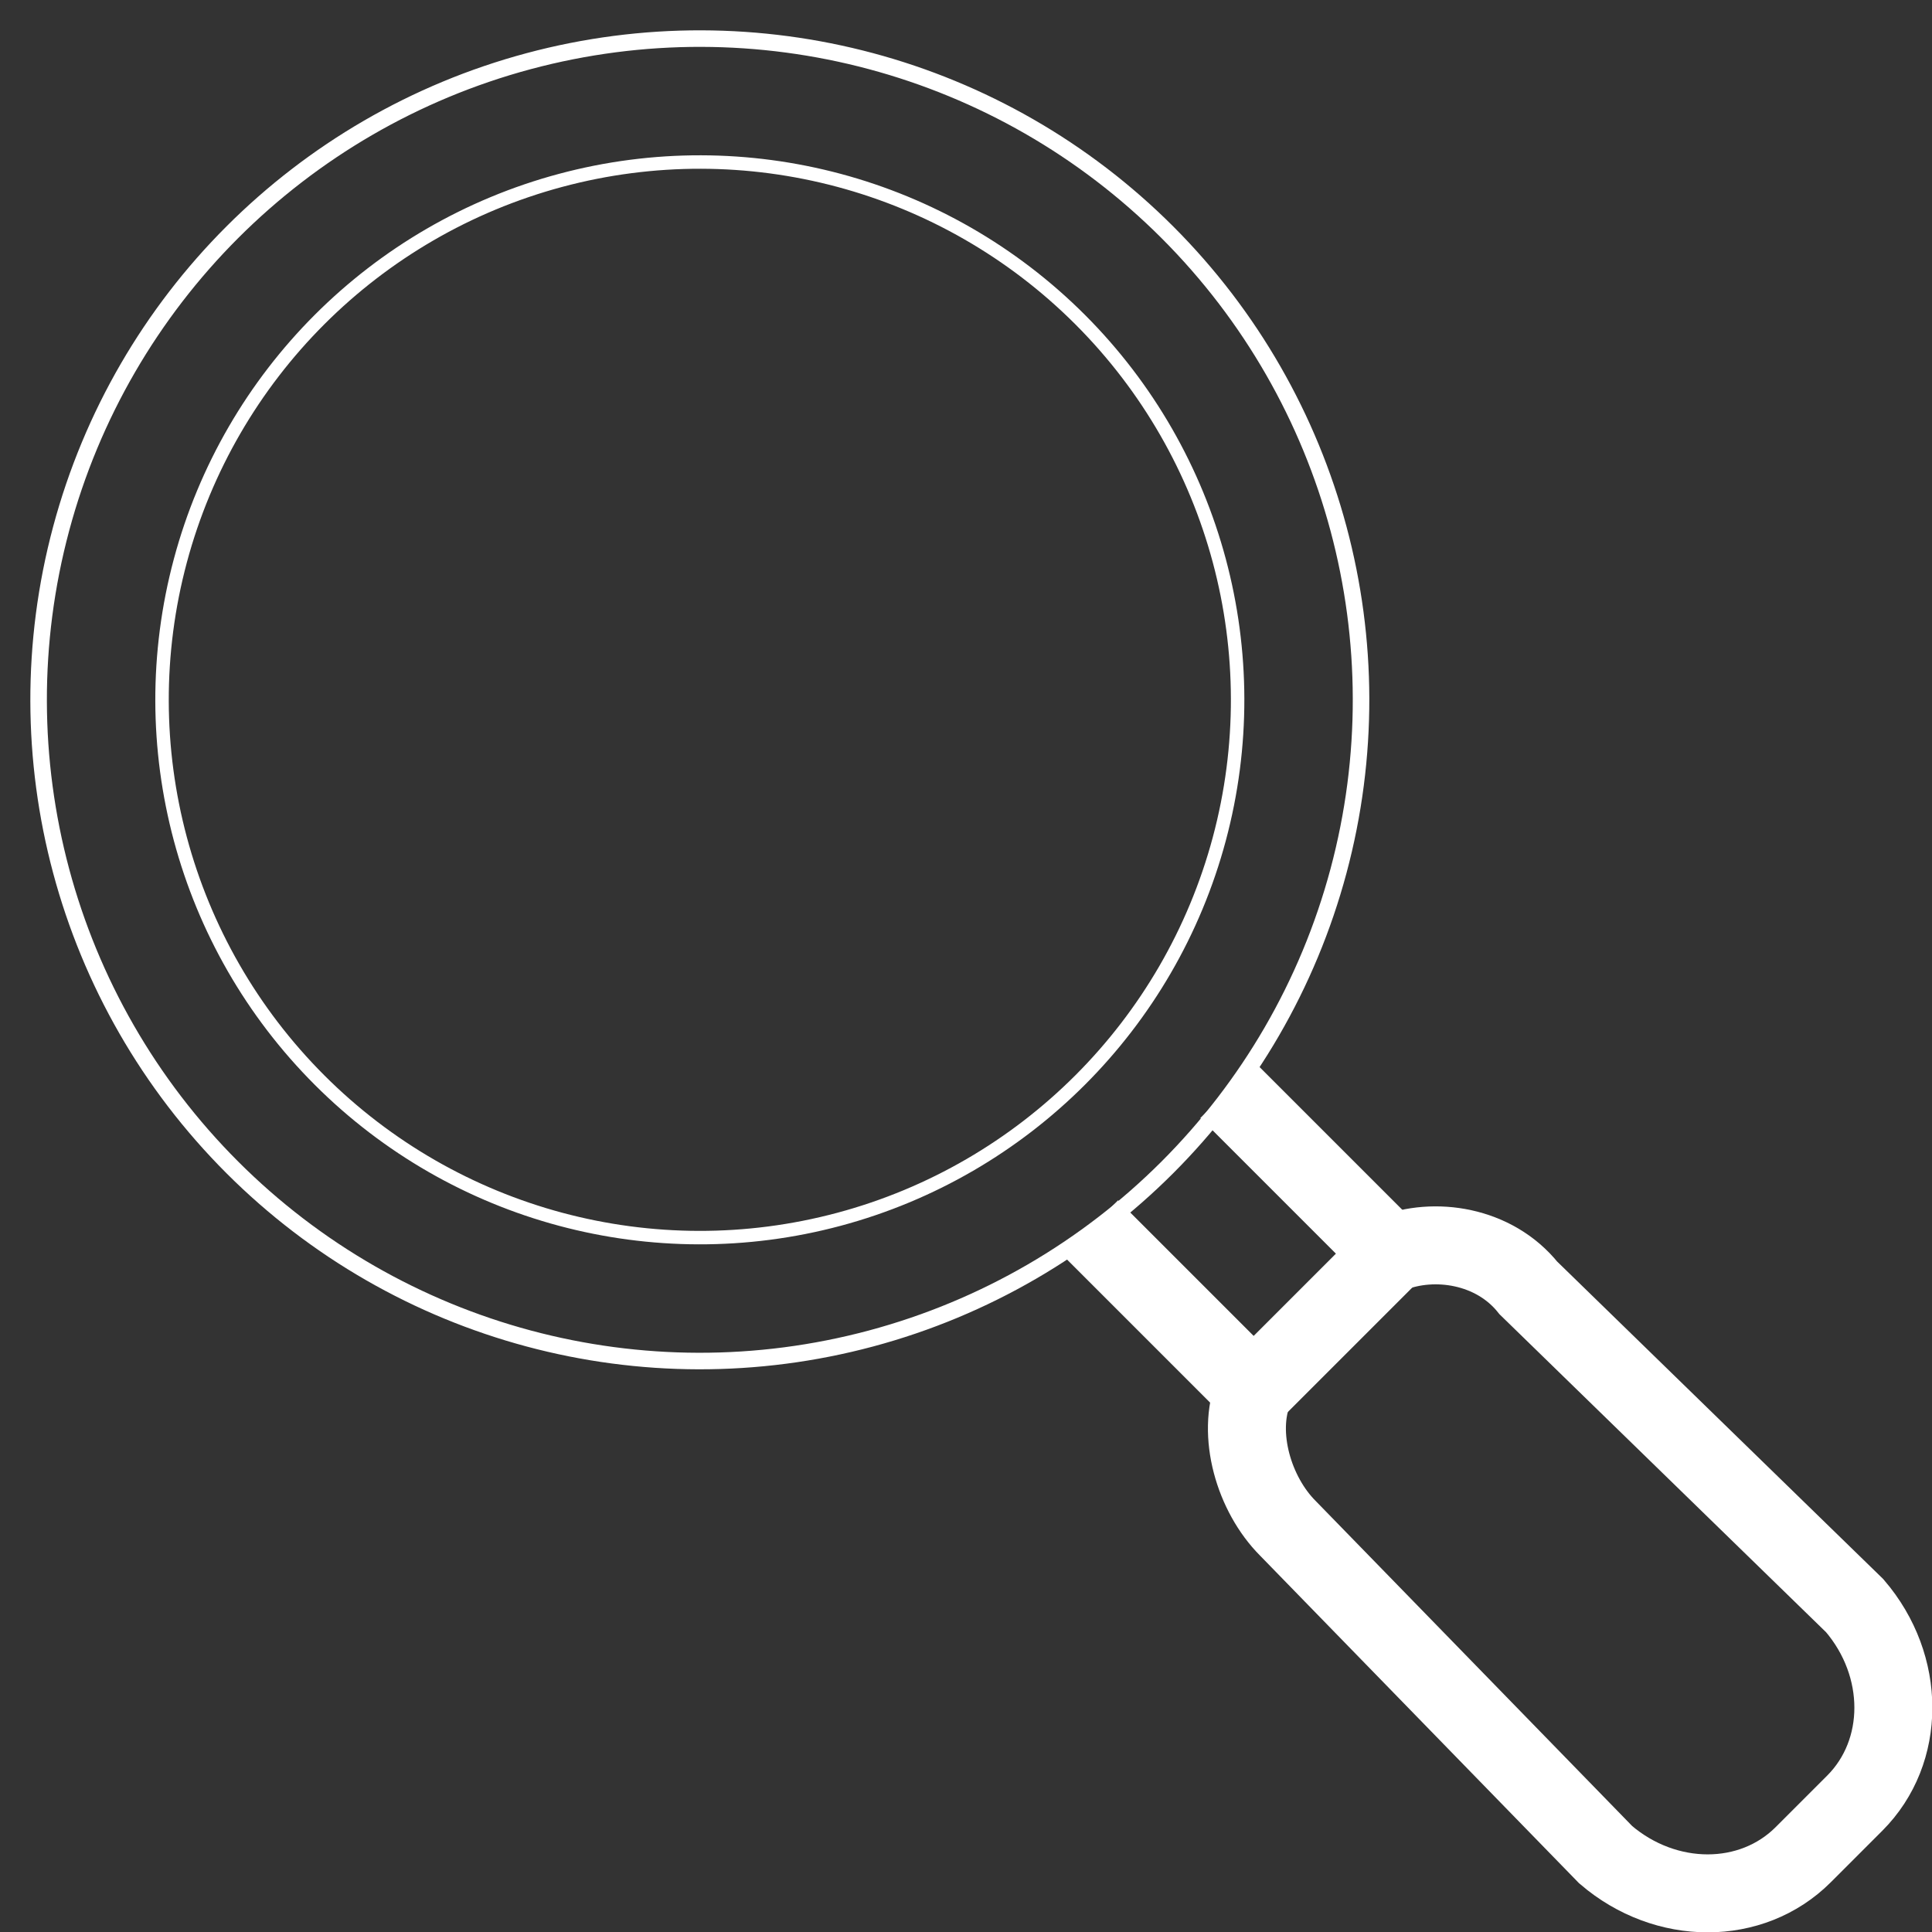
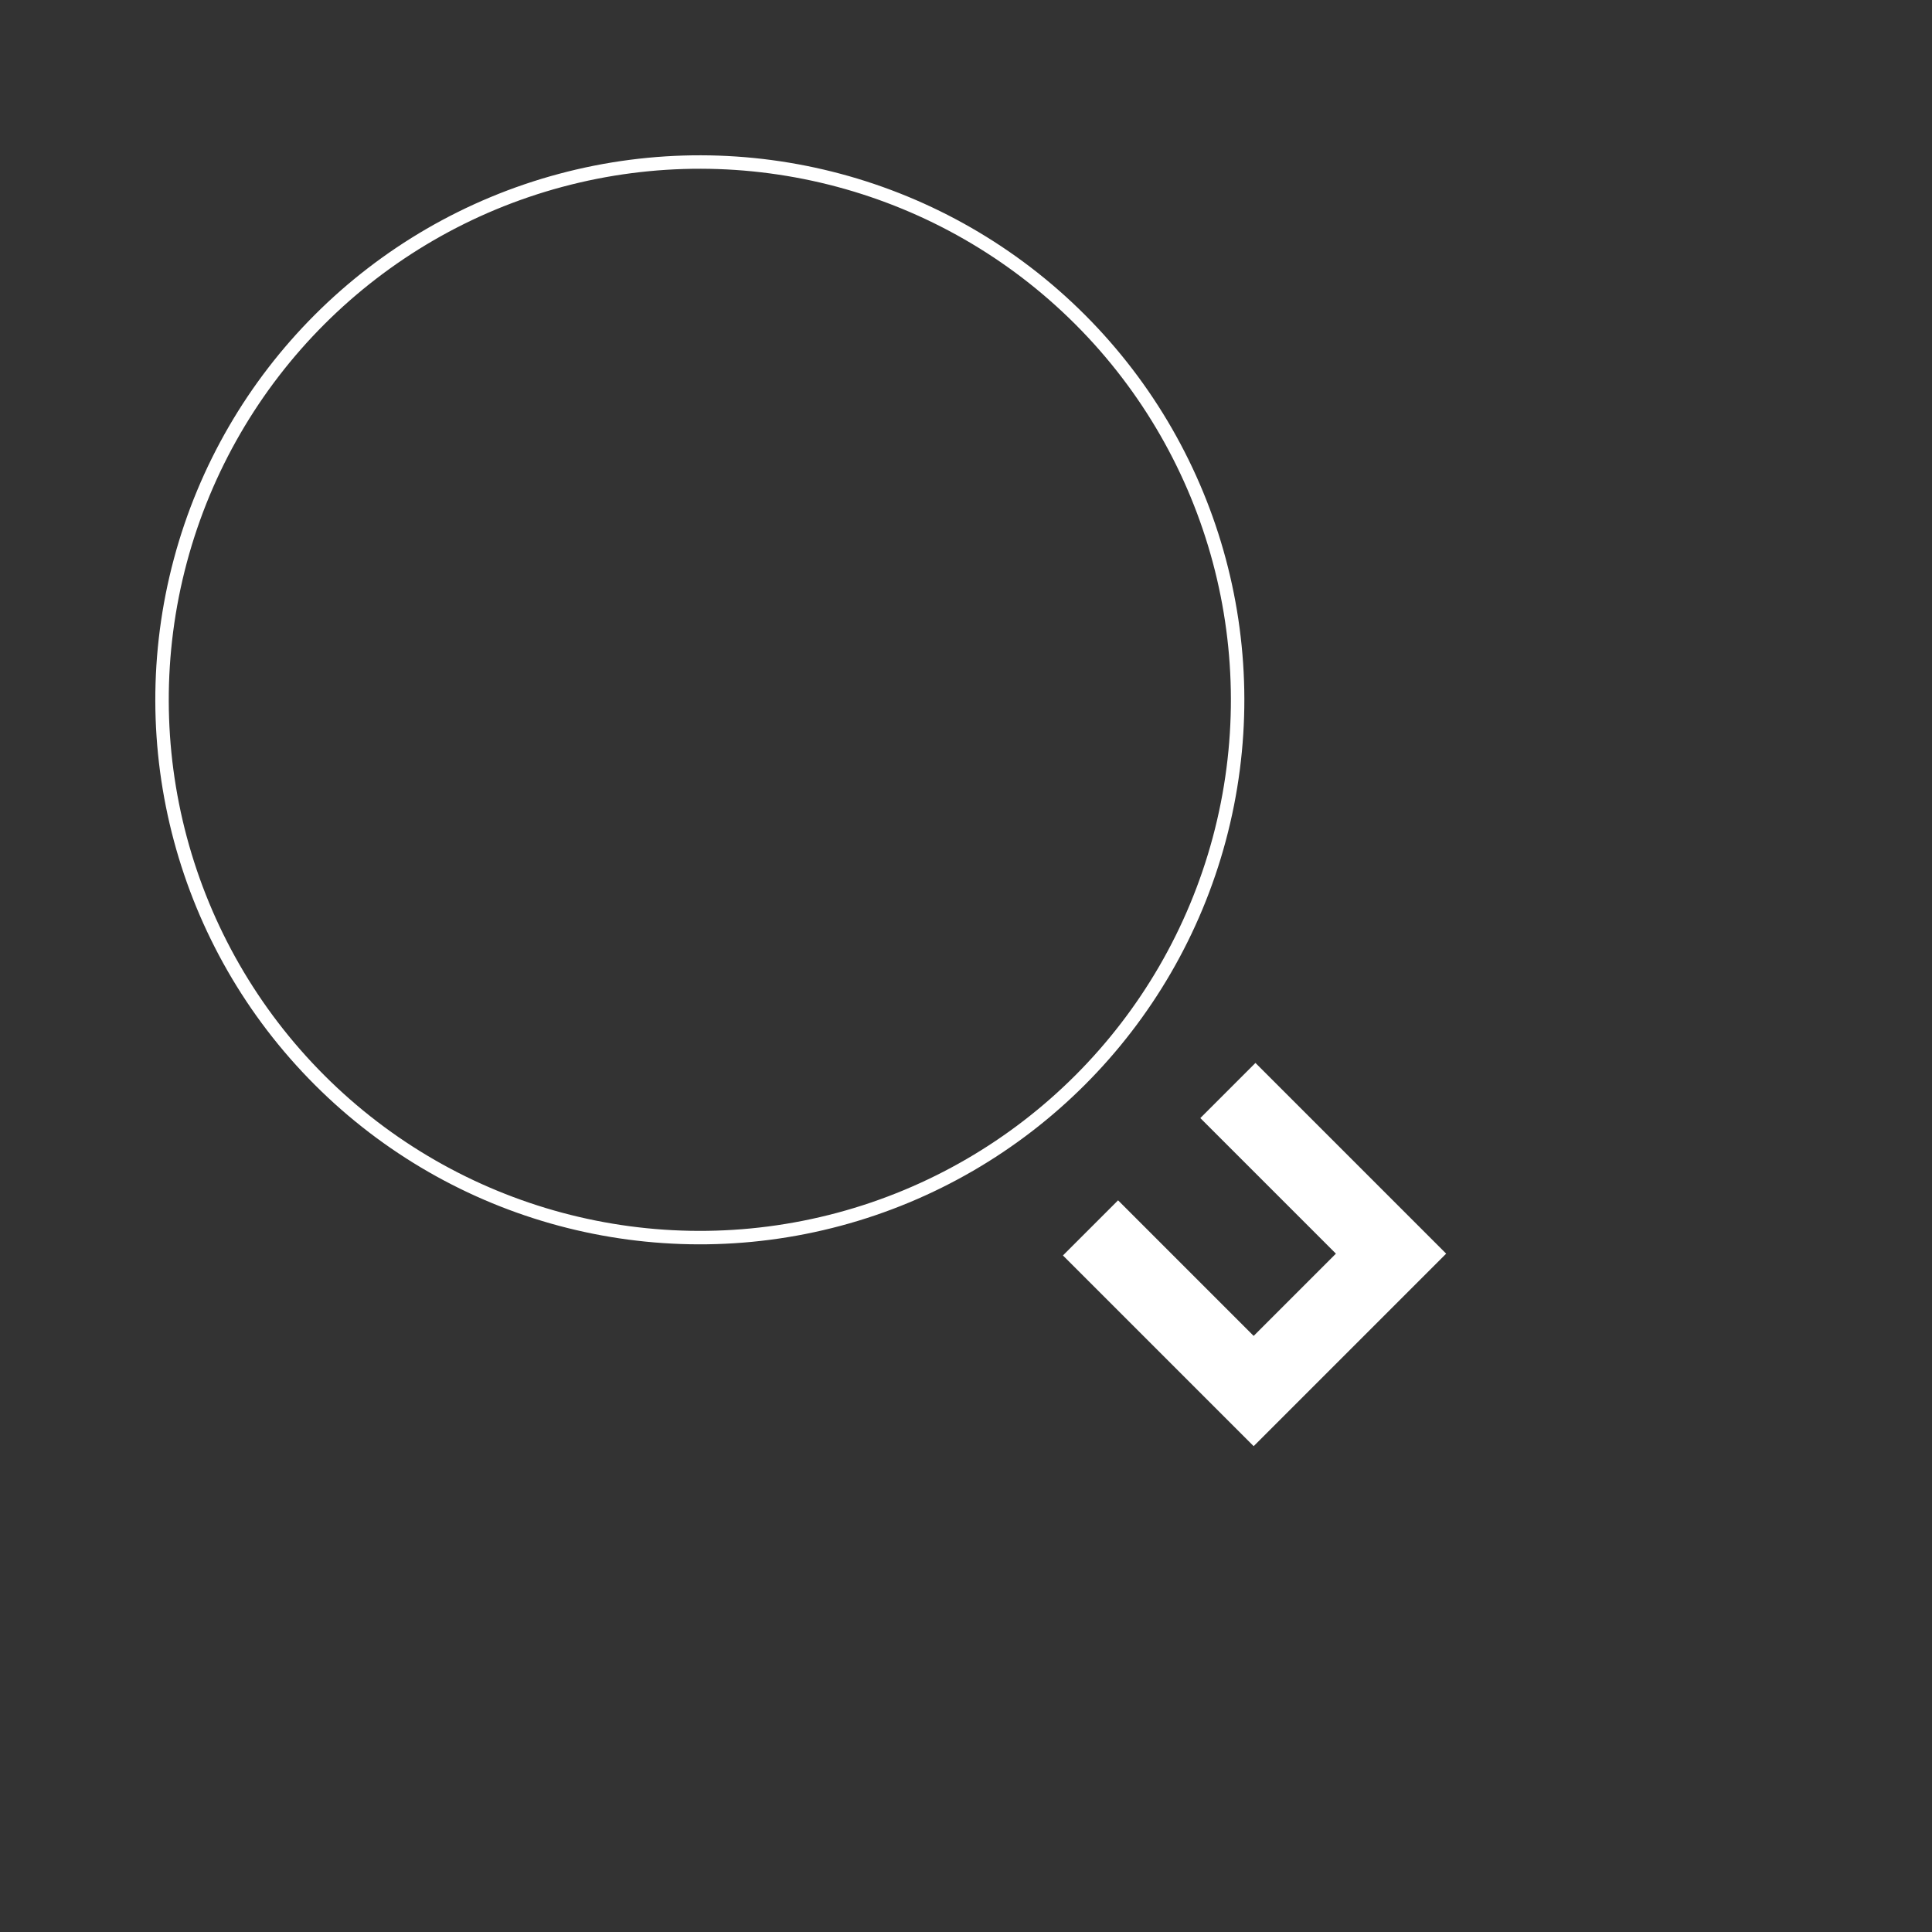
<svg xmlns="http://www.w3.org/2000/svg" xml:space="preserve" width="12.578mm" height="12.578mm" version="1.0" style="shape-rendering:geometricPrecision; text-rendering:geometricPrecision; image-rendering:optimizeQuality; fill-rule:evenodd; clip-rule:evenodd" viewBox="0 0 225 225">
  <rect x="0" y="0" width="225" height="225" fill="#333333" stroke="none" />
  <defs>
    <style type="text/css">
   
    .str0 {stroke:white;stroke-width:9.081}
    .fil0 {fill:none}
   
  </style>
  </defs>
  <g id="Слой_x0020_1">
    <g id="_2292420994896">
-       <circle class="fil0 str0" transform="matrix(0.15 -0.15 0.15 0.15 81.502 81.501)" r="363" />
      <circle class="fil0 str0" transform="matrix(0.122 -0.122 0.122 0.122 81.502 81.501)" r="363" />
      <path class="fil0 str0" d="M143 127l19 19 -16 16 -19 -19" />
-       <path class="fil0 str0" d="M162 146c5,-2 12,-1 16,4l38 37c6,7 6,17 0,23l-6 6c-6,6 -16,6 -23,0l-37 -38c-4,-4 -6,-11 -4,-16" />
    </g>
  </g>
</svg>